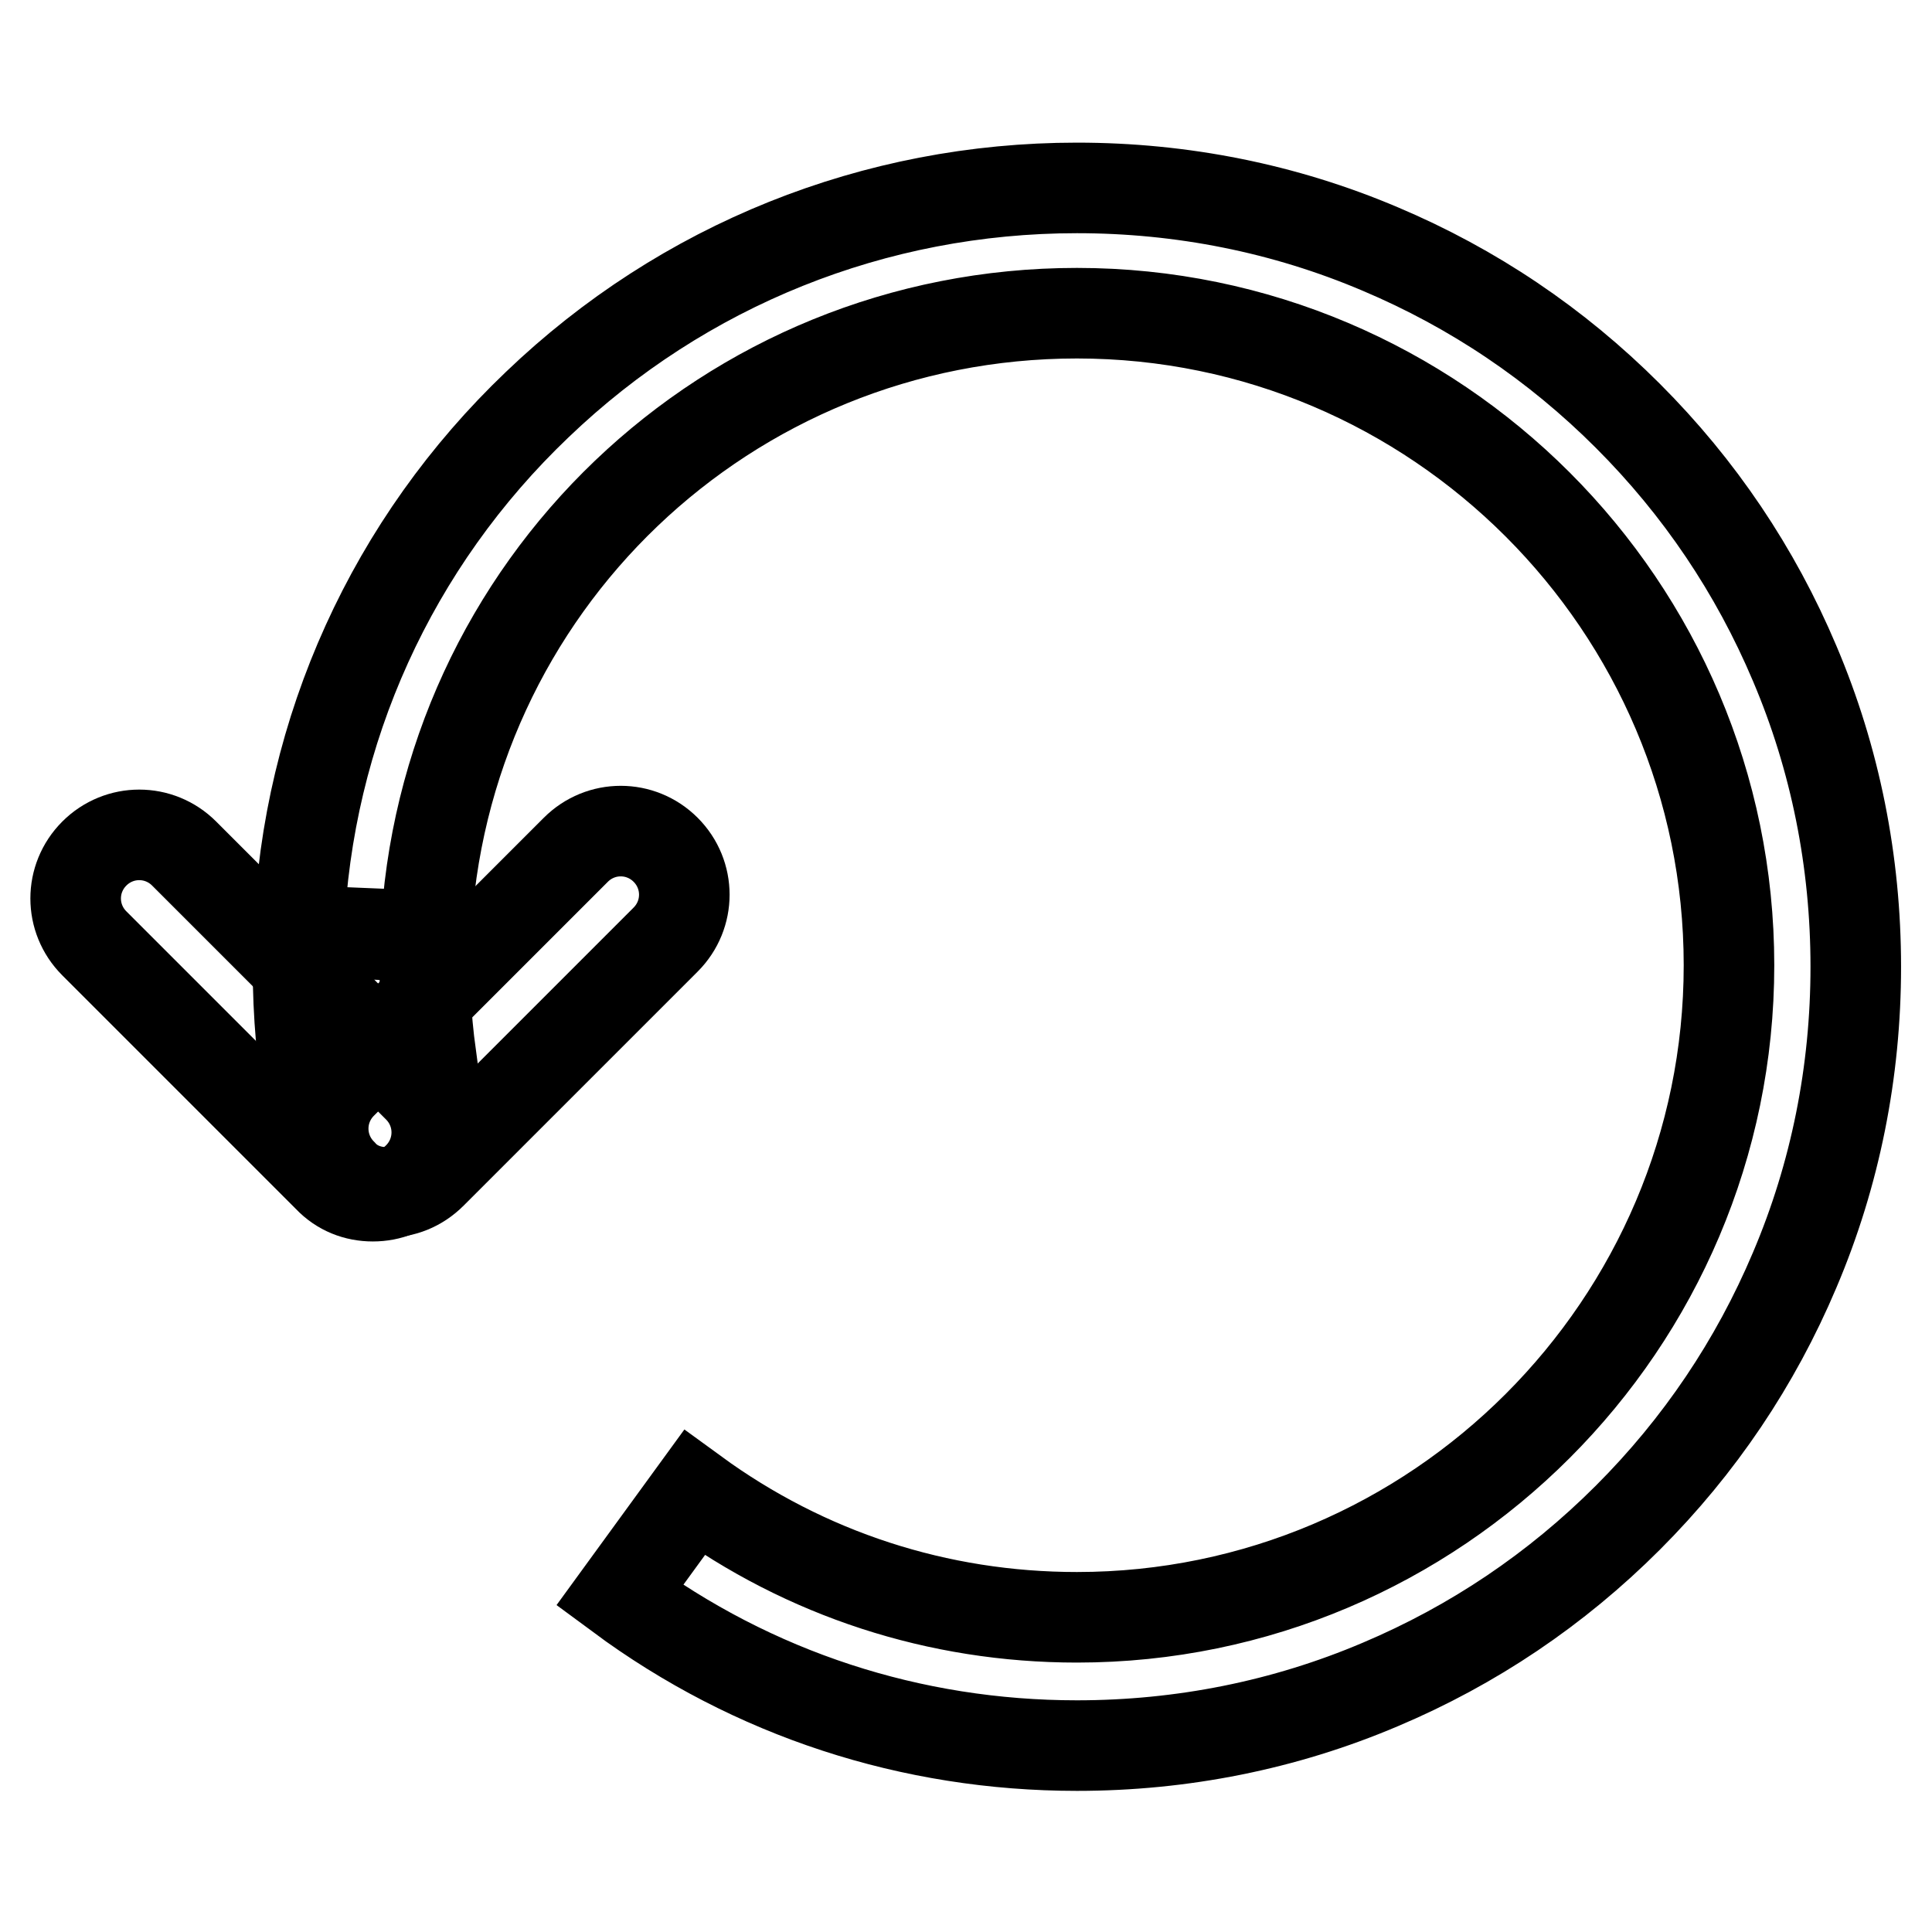
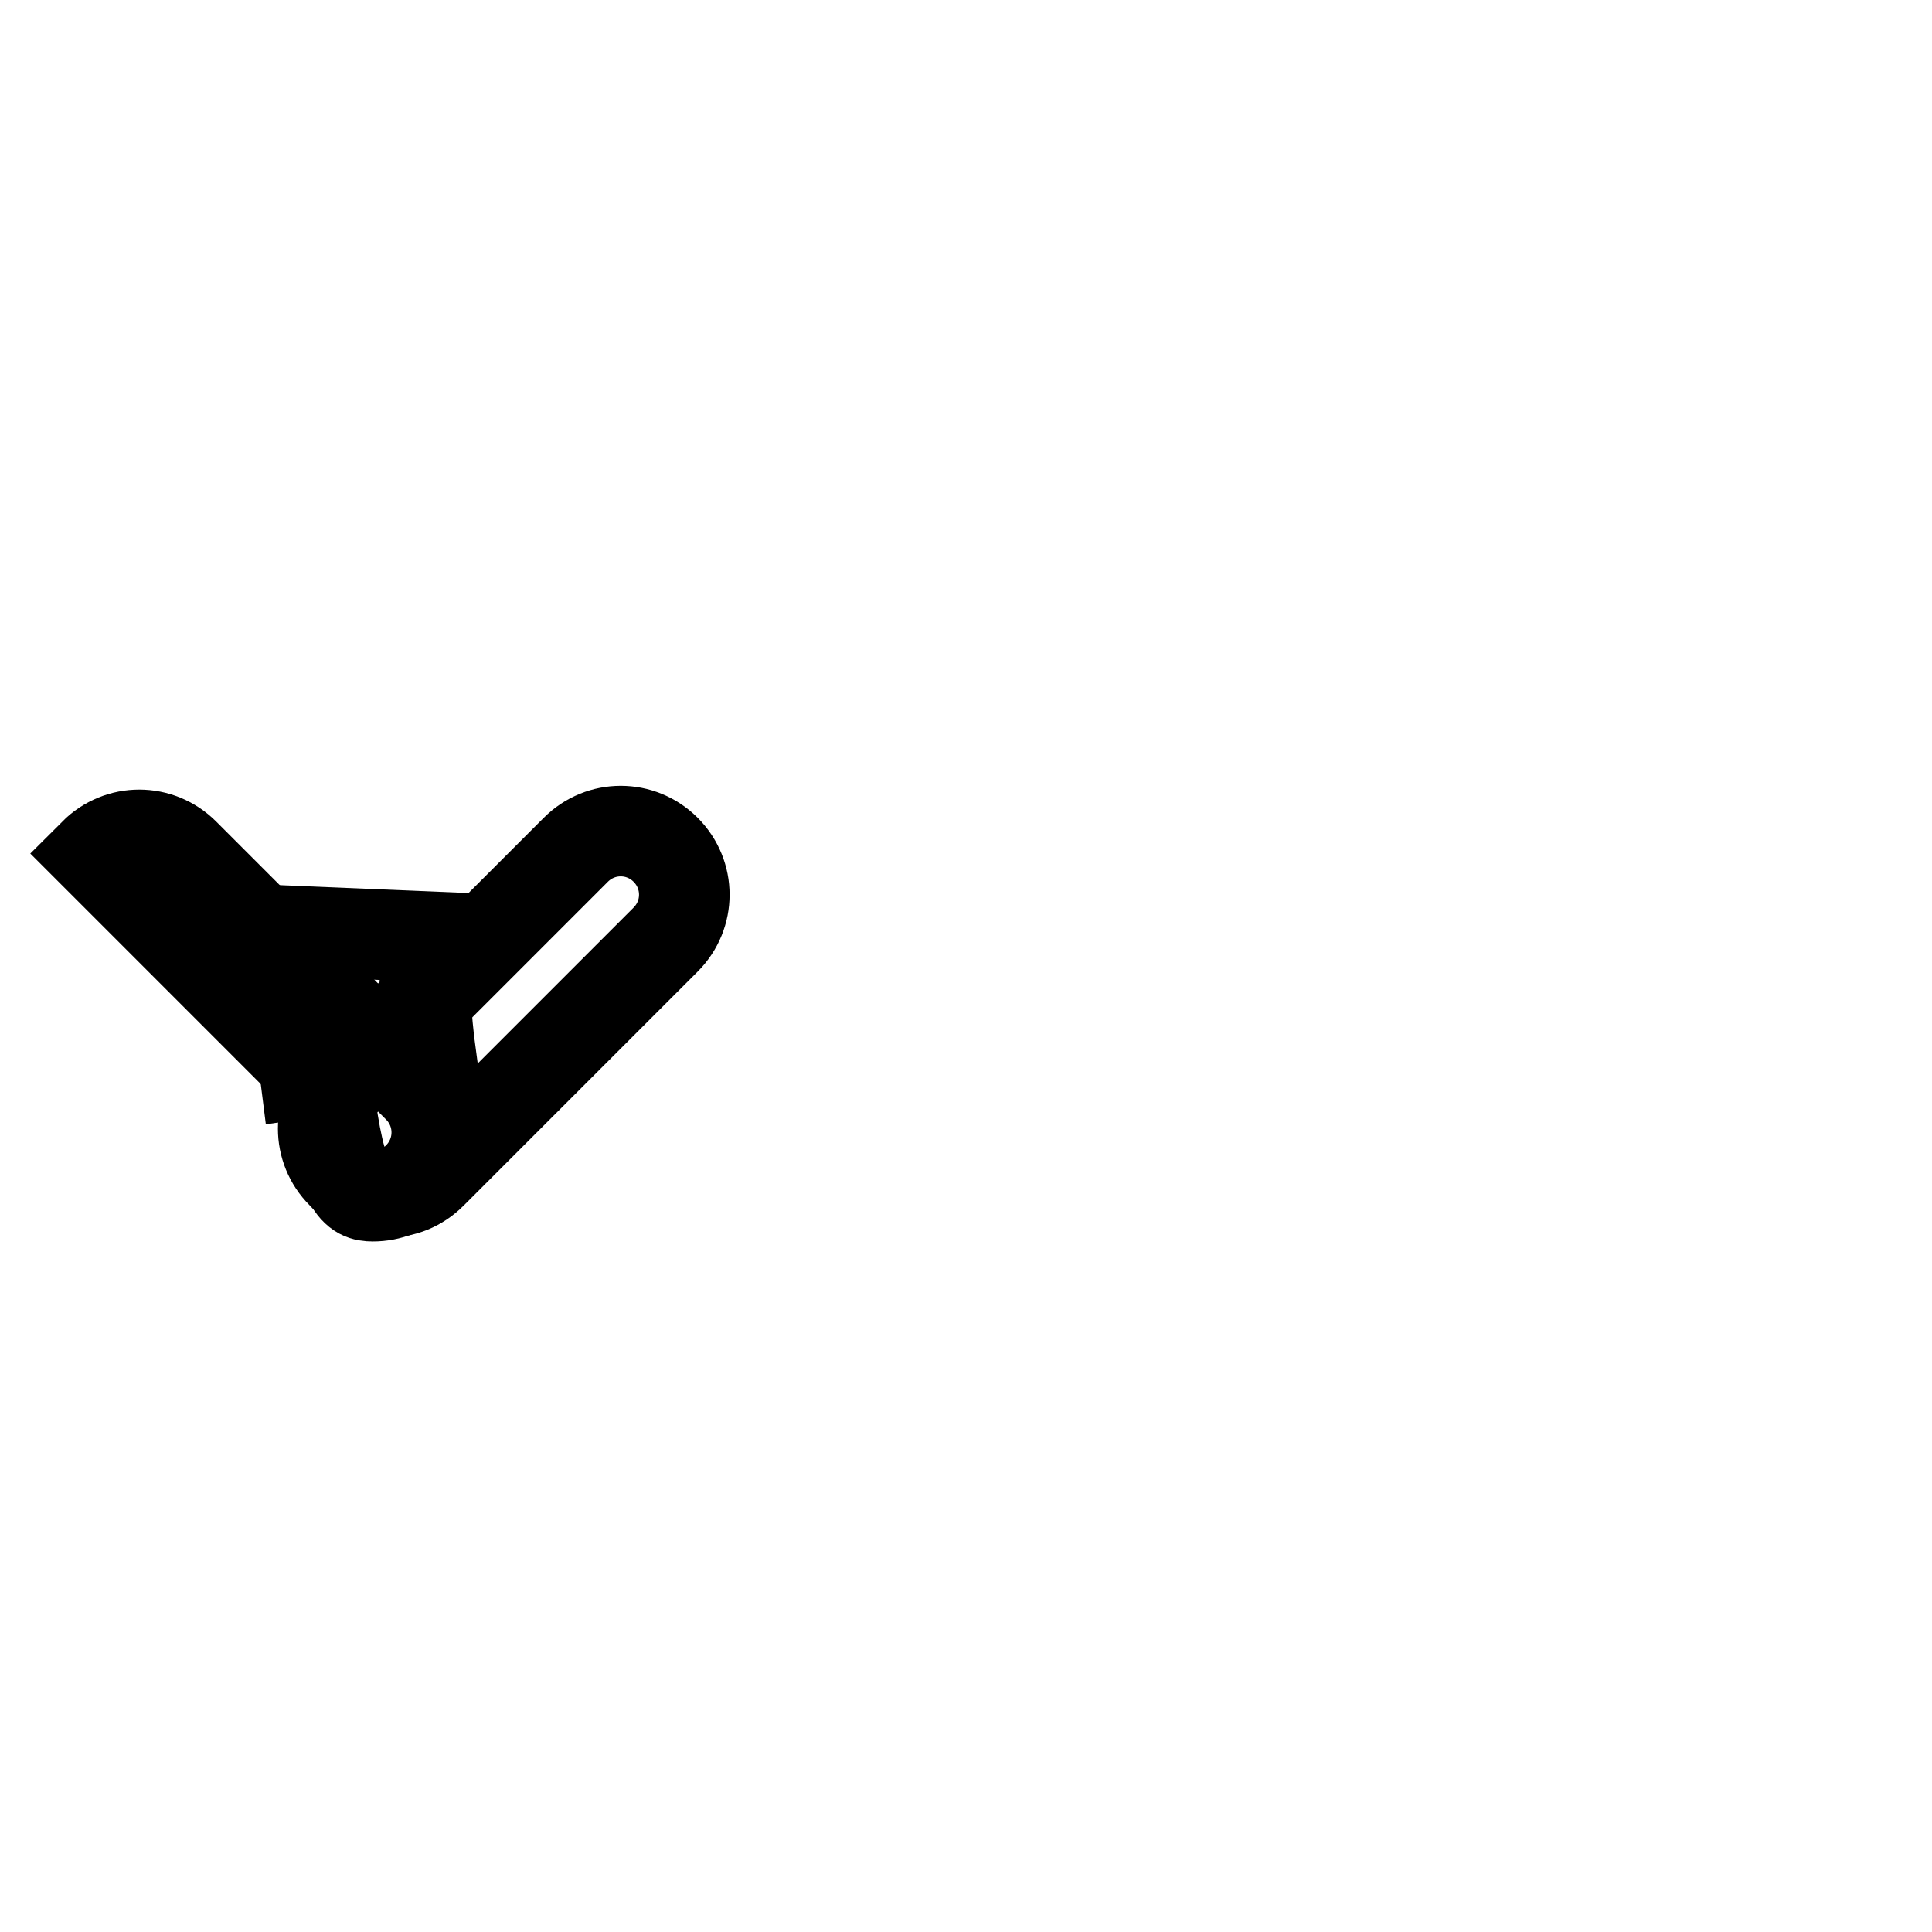
<svg xmlns="http://www.w3.org/2000/svg" version="1.1" x="0px" y="0px" viewBox="0 0 256 256" enable-background="new 0 0 256 256" xml:space="preserve">
  <g>
    <path stroke-width="12" fill-opacity="0" stroke="#000000" d="M40.4,142.2l16.7-2.3c-0.7-5.2-1-10.5-0.7-15.8l-16.8-0.7C39.3,129.6,39.6,136,40.4,142.2z" />
-     <path stroke-width="12" fill-opacity="0" stroke="#000000" d="M142.7,231.3c13.9,0,27.5-2.7,40.2-8.1c12.3-5.2,23.3-12.6,32.8-22.1c9.5-9.5,16.9-20.5,22.1-32.8 c5.4-12.7,8.1-26.3,8.1-40.2c0-13.9-2.7-27.5-8.1-40.2c-5.2-12.3-12.6-23.3-22.1-32.8c-9.5-9.5-20.5-16.9-32.8-22.1 c-12.7-5.4-26.3-8.1-40.2-8.1c-26.8,0-52.2,10.2-71.5,28.7C52,71.9,40.7,96.7,39.6,123.3l16.8,0.7c2.1-46.3,40-82.5,86.3-82.5 c47.6,0,86.4,38.8,86.4,86.4c0,47.6-38.8,86.4-86.4,86.4c-18.4,0-35.9-5.7-50.7-16.5l-9.9,13.6C99.8,224.5,120.8,231.3,142.7,231.3 z" />
    <path stroke-width="12" fill-opacity="0" stroke="#000000" d="M51.2,158c2.2,0,4.3-0.8,6-2.5l31-31c3.3-3.3,3.3-8.6,0-11.9c-3.3-3.3-8.6-3.3-11.9,0l-31,31 c-3.3,3.3-3.3,8.6,0,11.9C46.8,157.2,49,158,51.2,158z" />
-     <path stroke-width="12" fill-opacity="0" stroke="#000000" d="M49.4,158.5c2.2,0,4.3-0.8,6-2.5c3.3-3.3,3.3-8.6,0-11.9l-31-31c-3.3-3.3-8.6-3.3-11.9,0 c-3.3,3.3-3.3,8.6,0,11.9l31,31C45.1,157.7,47.2,158.5,49.4,158.5z" />
+     <path stroke-width="12" fill-opacity="0" stroke="#000000" d="M49.4,158.5c2.2,0,4.3-0.8,6-2.5c3.3-3.3,3.3-8.6,0-11.9l-31-31c-3.3-3.3-8.6-3.3-11.9,0 l31,31C45.1,157.7,47.2,158.5,49.4,158.5z" />
  </g>
</svg>